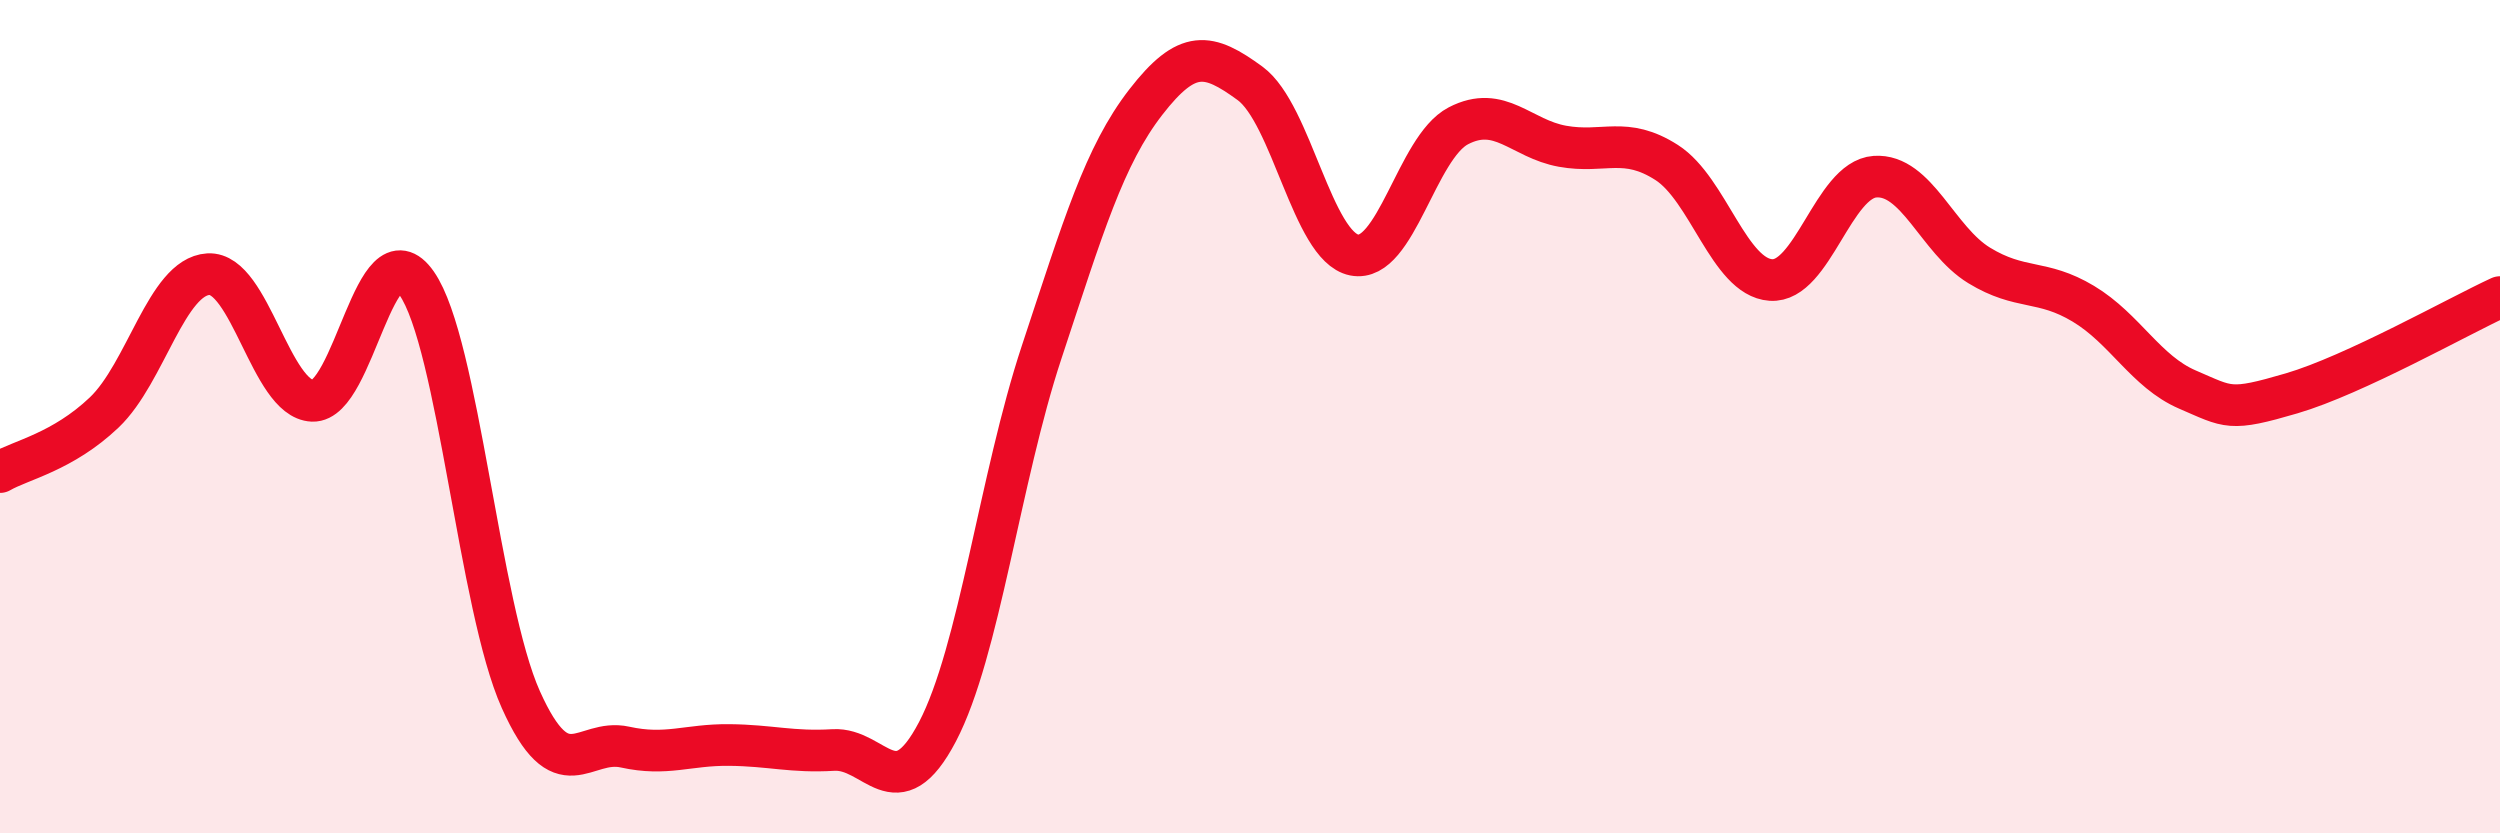
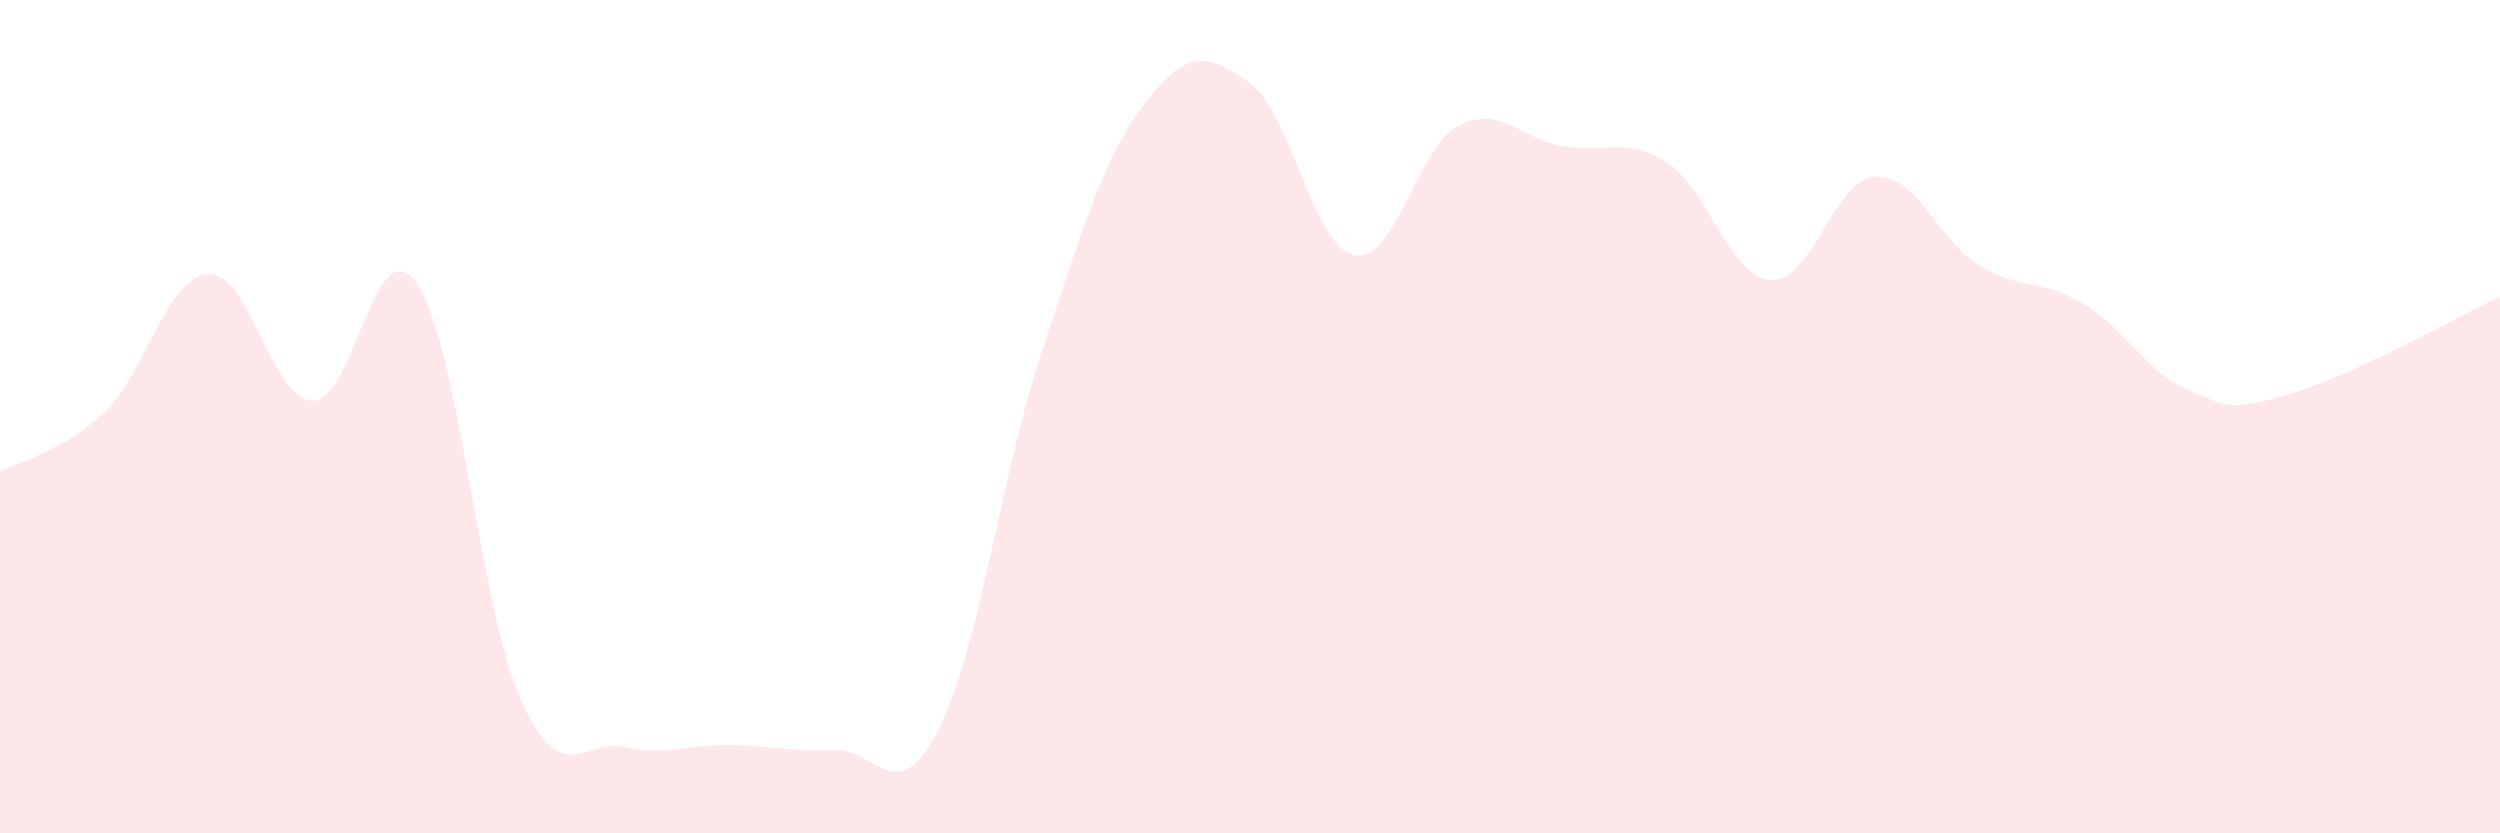
<svg xmlns="http://www.w3.org/2000/svg" width="60" height="20" viewBox="0 0 60 20">
  <path d="M 0,11.33 C 0.5,11.04 1.5,10.85 2.5,9.9 C 3.5,8.95 4,6.64 5,6.58 C 6,6.52 6.5,9.58 7.5,9.62 C 8.5,9.66 9,5.37 10,6.8 C 11,8.23 11.5,14.56 12.5,16.79 C 13.5,19.02 14,17.71 15,17.93 C 16,18.15 16.5,17.87 17.5,17.88 C 18.5,17.89 19,18.06 20,18 C 21,17.94 21.5,19.47 22.5,17.56 C 23.5,15.65 24,11.47 25,8.45 C 26,5.43 26.5,3.74 27.5,2.45 C 28.5,1.16 29,1.27 30,2 C 31,2.73 31.5,5.92 32.5,6.12 C 33.5,6.32 34,3.54 35,3.02 C 36,2.5 36.5,3.33 37.5,3.51 C 38.5,3.69 39,3.26 40,3.9 C 41,4.54 41.5,6.65 42.5,6.72 C 43.5,6.79 44,4.31 45,4.24 C 46,4.17 46.5,5.76 47.5,6.37 C 48.5,6.98 49,6.69 50,7.29 C 51,7.89 51.5,8.92 52.5,9.35 C 53.5,9.78 53.5,9.88 55,9.44 C 56.5,9 59,7.59 60,7.13L60 20L0 20Z" fill="#EB0A25" opacity="0.1" stroke-linecap="round" stroke-linejoin="round" />
-   <path d="M 0,11.33 C 0.5,11.04 1.5,10.85 2.5,9.9 C 3.5,8.95 4,6.64 5,6.58 C 6,6.52 6.5,9.58 7.5,9.62 C 8.5,9.66 9,5.37 10,6.8 C 11,8.23 11.5,14.56 12.5,16.79 C 13.5,19.02 14,17.71 15,17.93 C 16,18.15 16.5,17.87 17.5,17.88 C 18.5,17.89 19,18.06 20,18 C 21,17.94 21.5,19.47 22.5,17.56 C 23.5,15.65 24,11.47 25,8.45 C 26,5.43 26.5,3.74 27.5,2.45 C 28.5,1.16 29,1.27 30,2 C 31,2.73 31.5,5.92 32.5,6.12 C 33.5,6.32 34,3.54 35,3.02 C 36,2.5 36.5,3.33 37.5,3.51 C 38.5,3.69 39,3.26 40,3.9 C 41,4.54 41.5,6.65 42.5,6.72 C 43.5,6.79 44,4.31 45,4.24 C 46,4.17 46.5,5.76 47.5,6.37 C 48.5,6.98 49,6.69 50,7.29 C 51,7.89 51.5,8.92 52.5,9.35 C 53.5,9.78 53.5,9.88 55,9.44 C 56.5,9 59,7.59 60,7.13" stroke="#EB0A25" stroke-width="1" fill="none" stroke-linecap="round" stroke-linejoin="round" />
</svg>